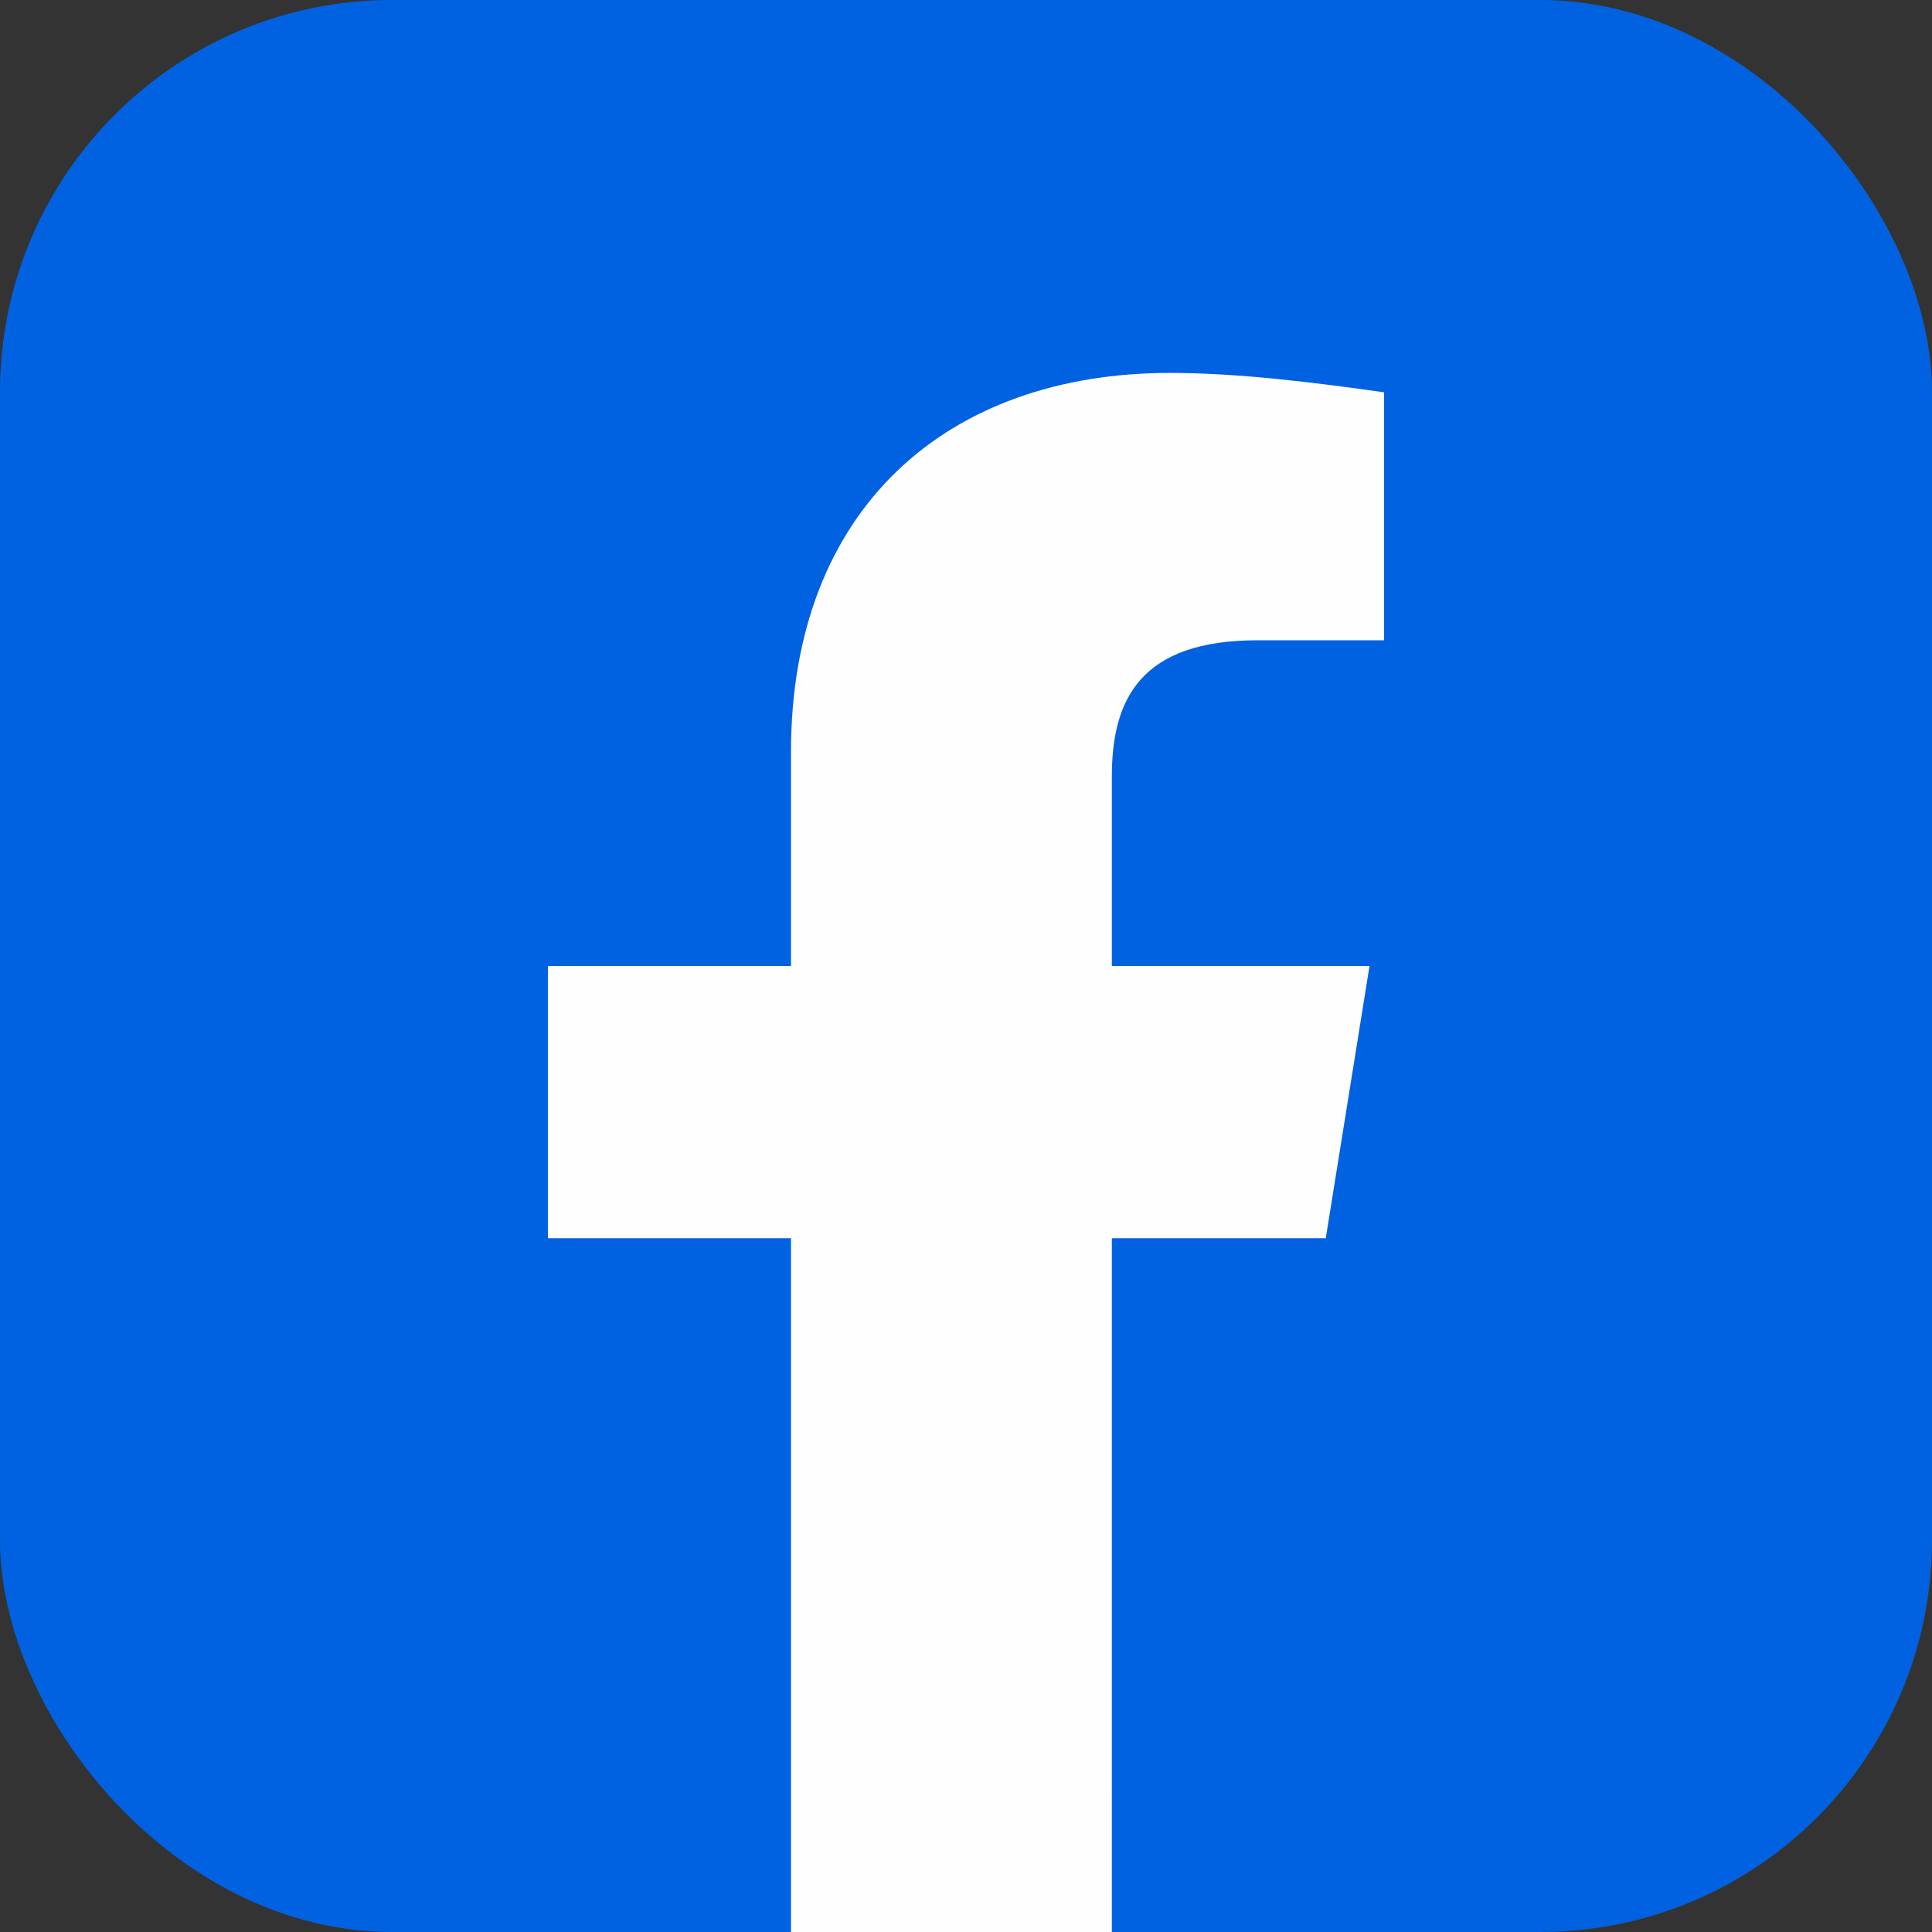
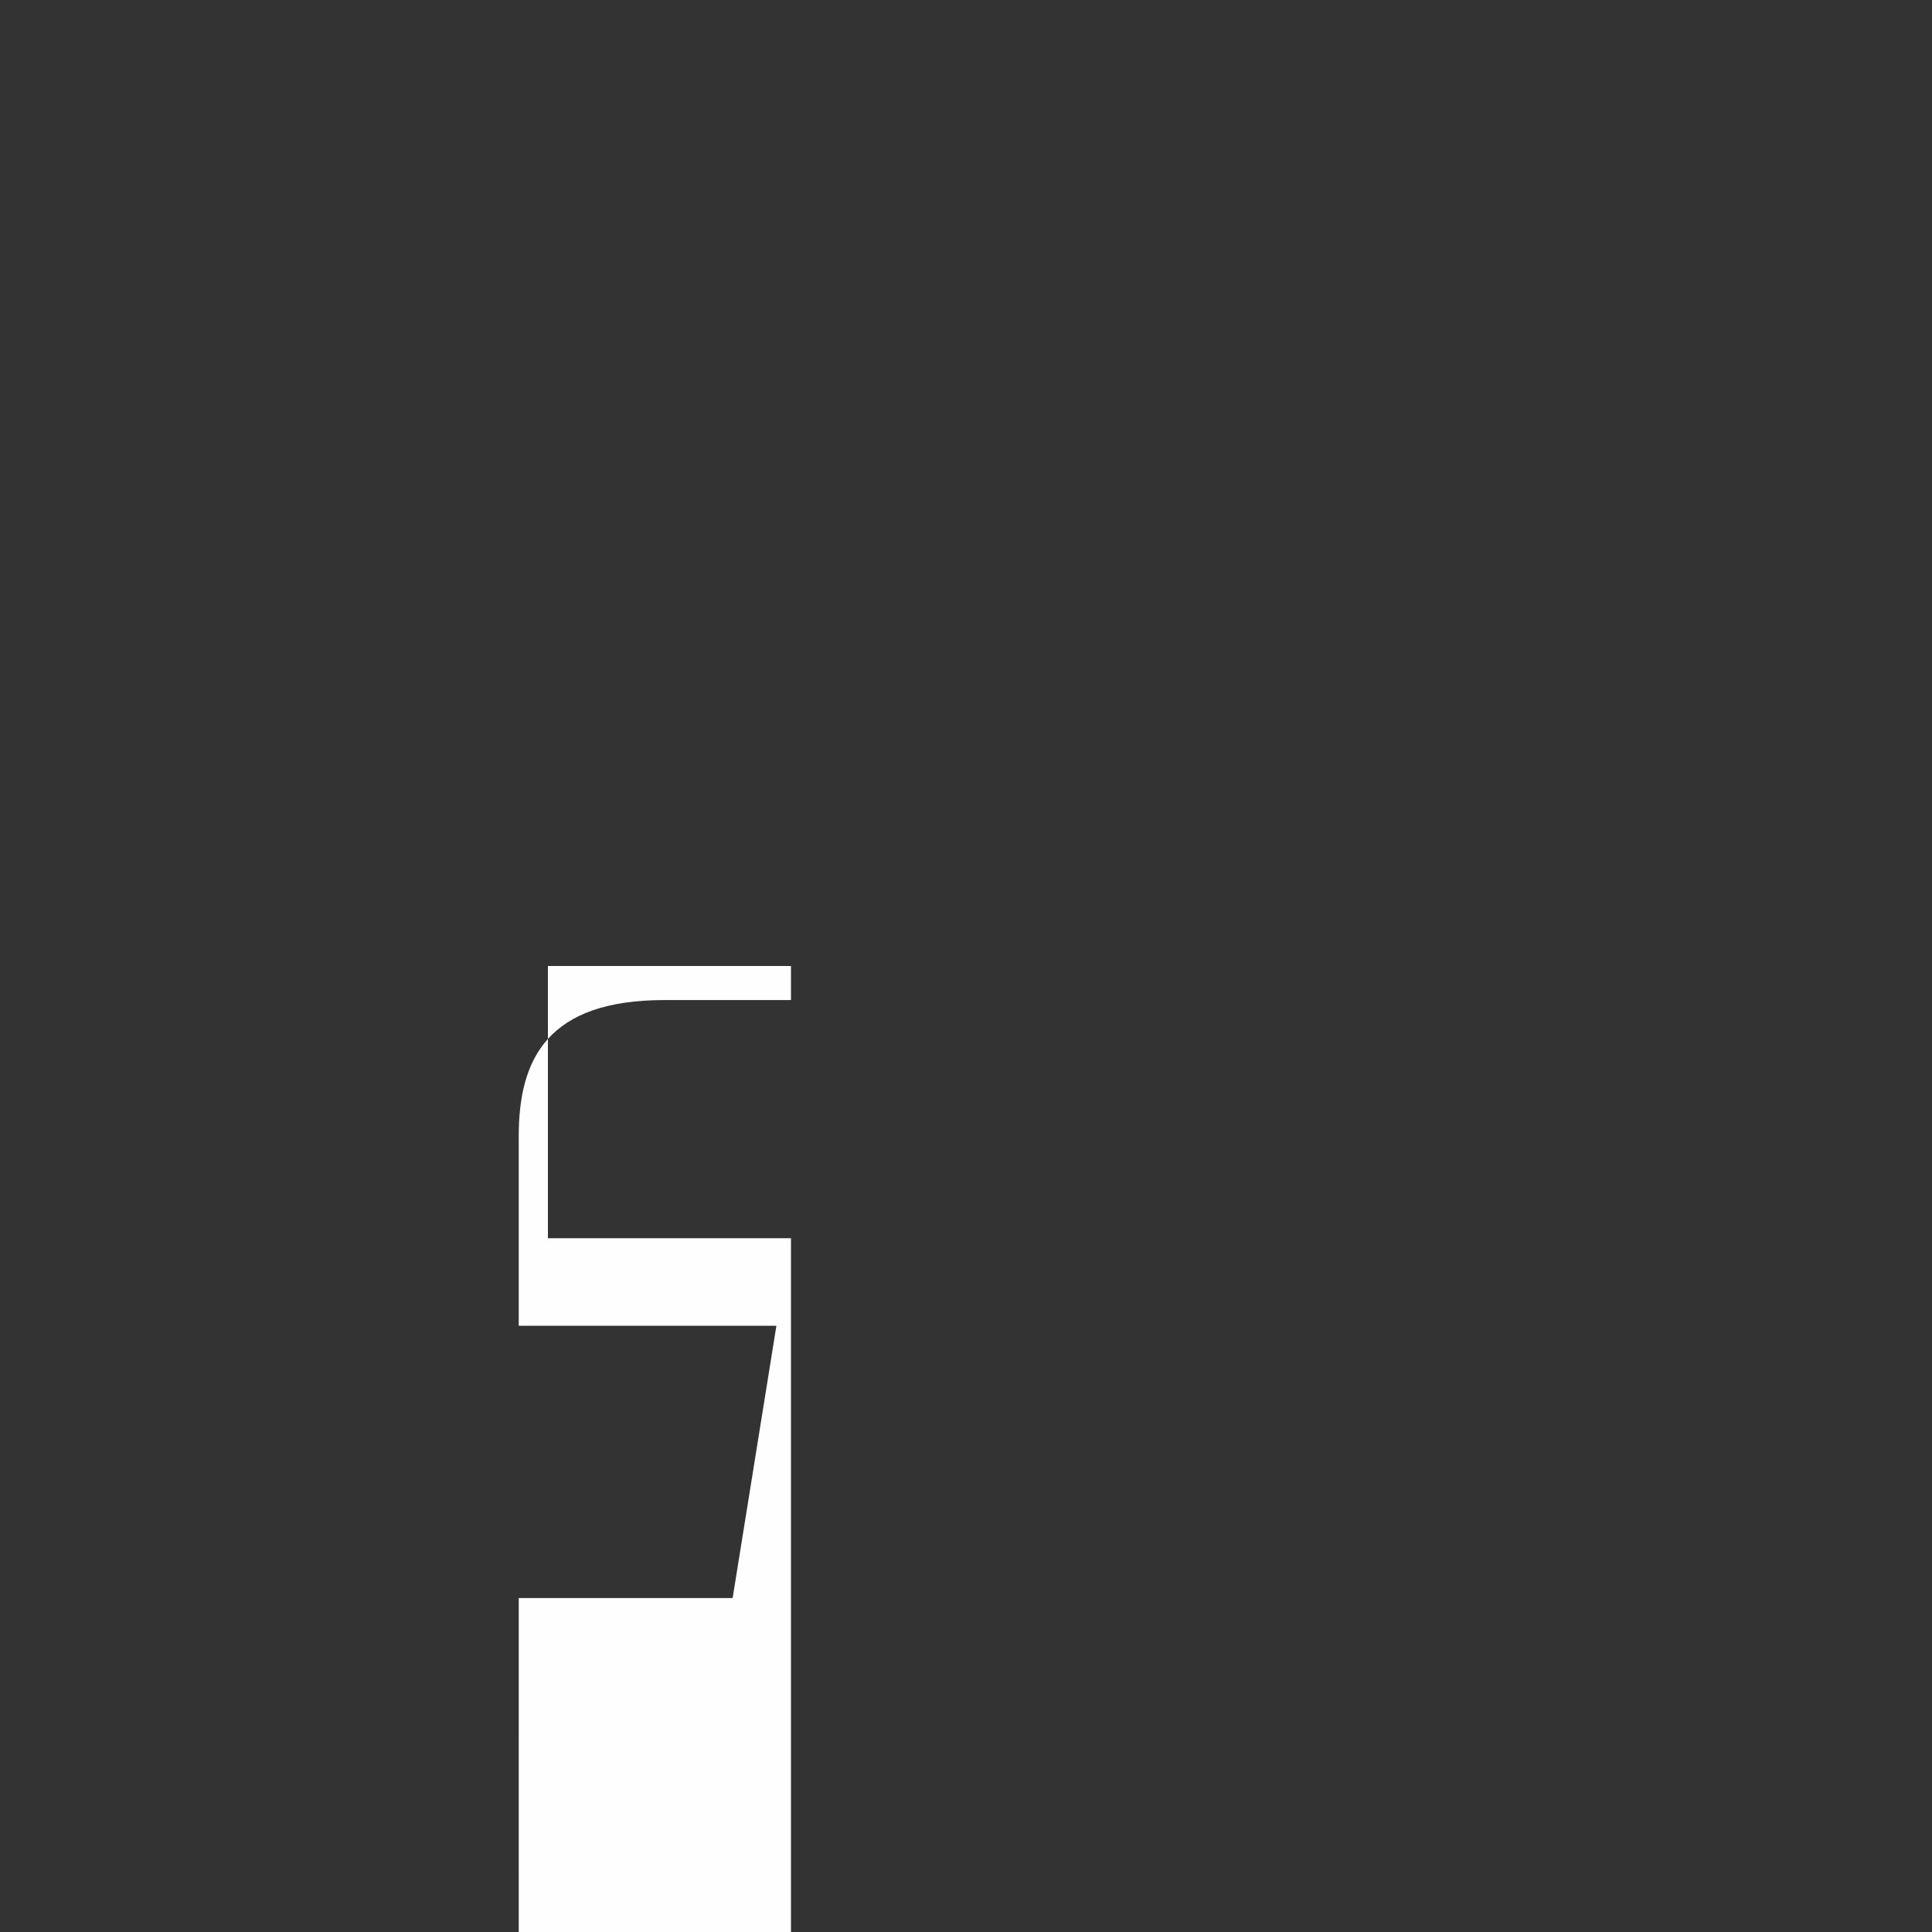
<svg xmlns="http://www.w3.org/2000/svg" xml:space="preserve" width="10.349in" height="10.349in" version="1.1" style="shape-rendering:geometricPrecision; text-rendering:geometricPrecision; image-rendering:optimizeQuality; fill-rule:evenodd; clip-rule:evenodd" viewBox="0 0 1174.05 1174.05">
  <rect x="0" y="0" width="1174.05" height="1174.05" fill="#333333" stroke="none" />
  <defs>
    <style type="text/css">
   
    .fil1 {fill:#FEFEFE}
    .fil0 {fill:#0062E0}
   
  </style>
  </defs>
  <g id="Layer_x0020_1">
-     <rect class="fil0" width="1174.05" height="1174.05" rx="238.1" ry="238.1" />
-     <path class="fil1" d="M675.65 1174.05l-194.98 0 0 -421.58 -147.71 0 0 -165.44 147.71 0 0 -129.98c0,-147.72 94.54,-230.44 230.44,-230.44 41.36,0 88.63,5.91 129.99,11.81l0 150.67 -76.81 0c-70.9,0 -88.63,35.45 -88.63,82.72l0 115.22 156.58 0 -26.59 165.44 -129.99 0 -0.01 421.58z" />
+     <path class="fil1" d="M675.65 1174.05l-194.98 0 0 -421.58 -147.71 0 0 -165.44 147.71 0 0 -129.98l0 150.67 -76.81 0c-70.9,0 -88.63,35.45 -88.63,82.72l0 115.22 156.58 0 -26.59 165.44 -129.99 0 -0.01 421.58z" />
  </g>
</svg>